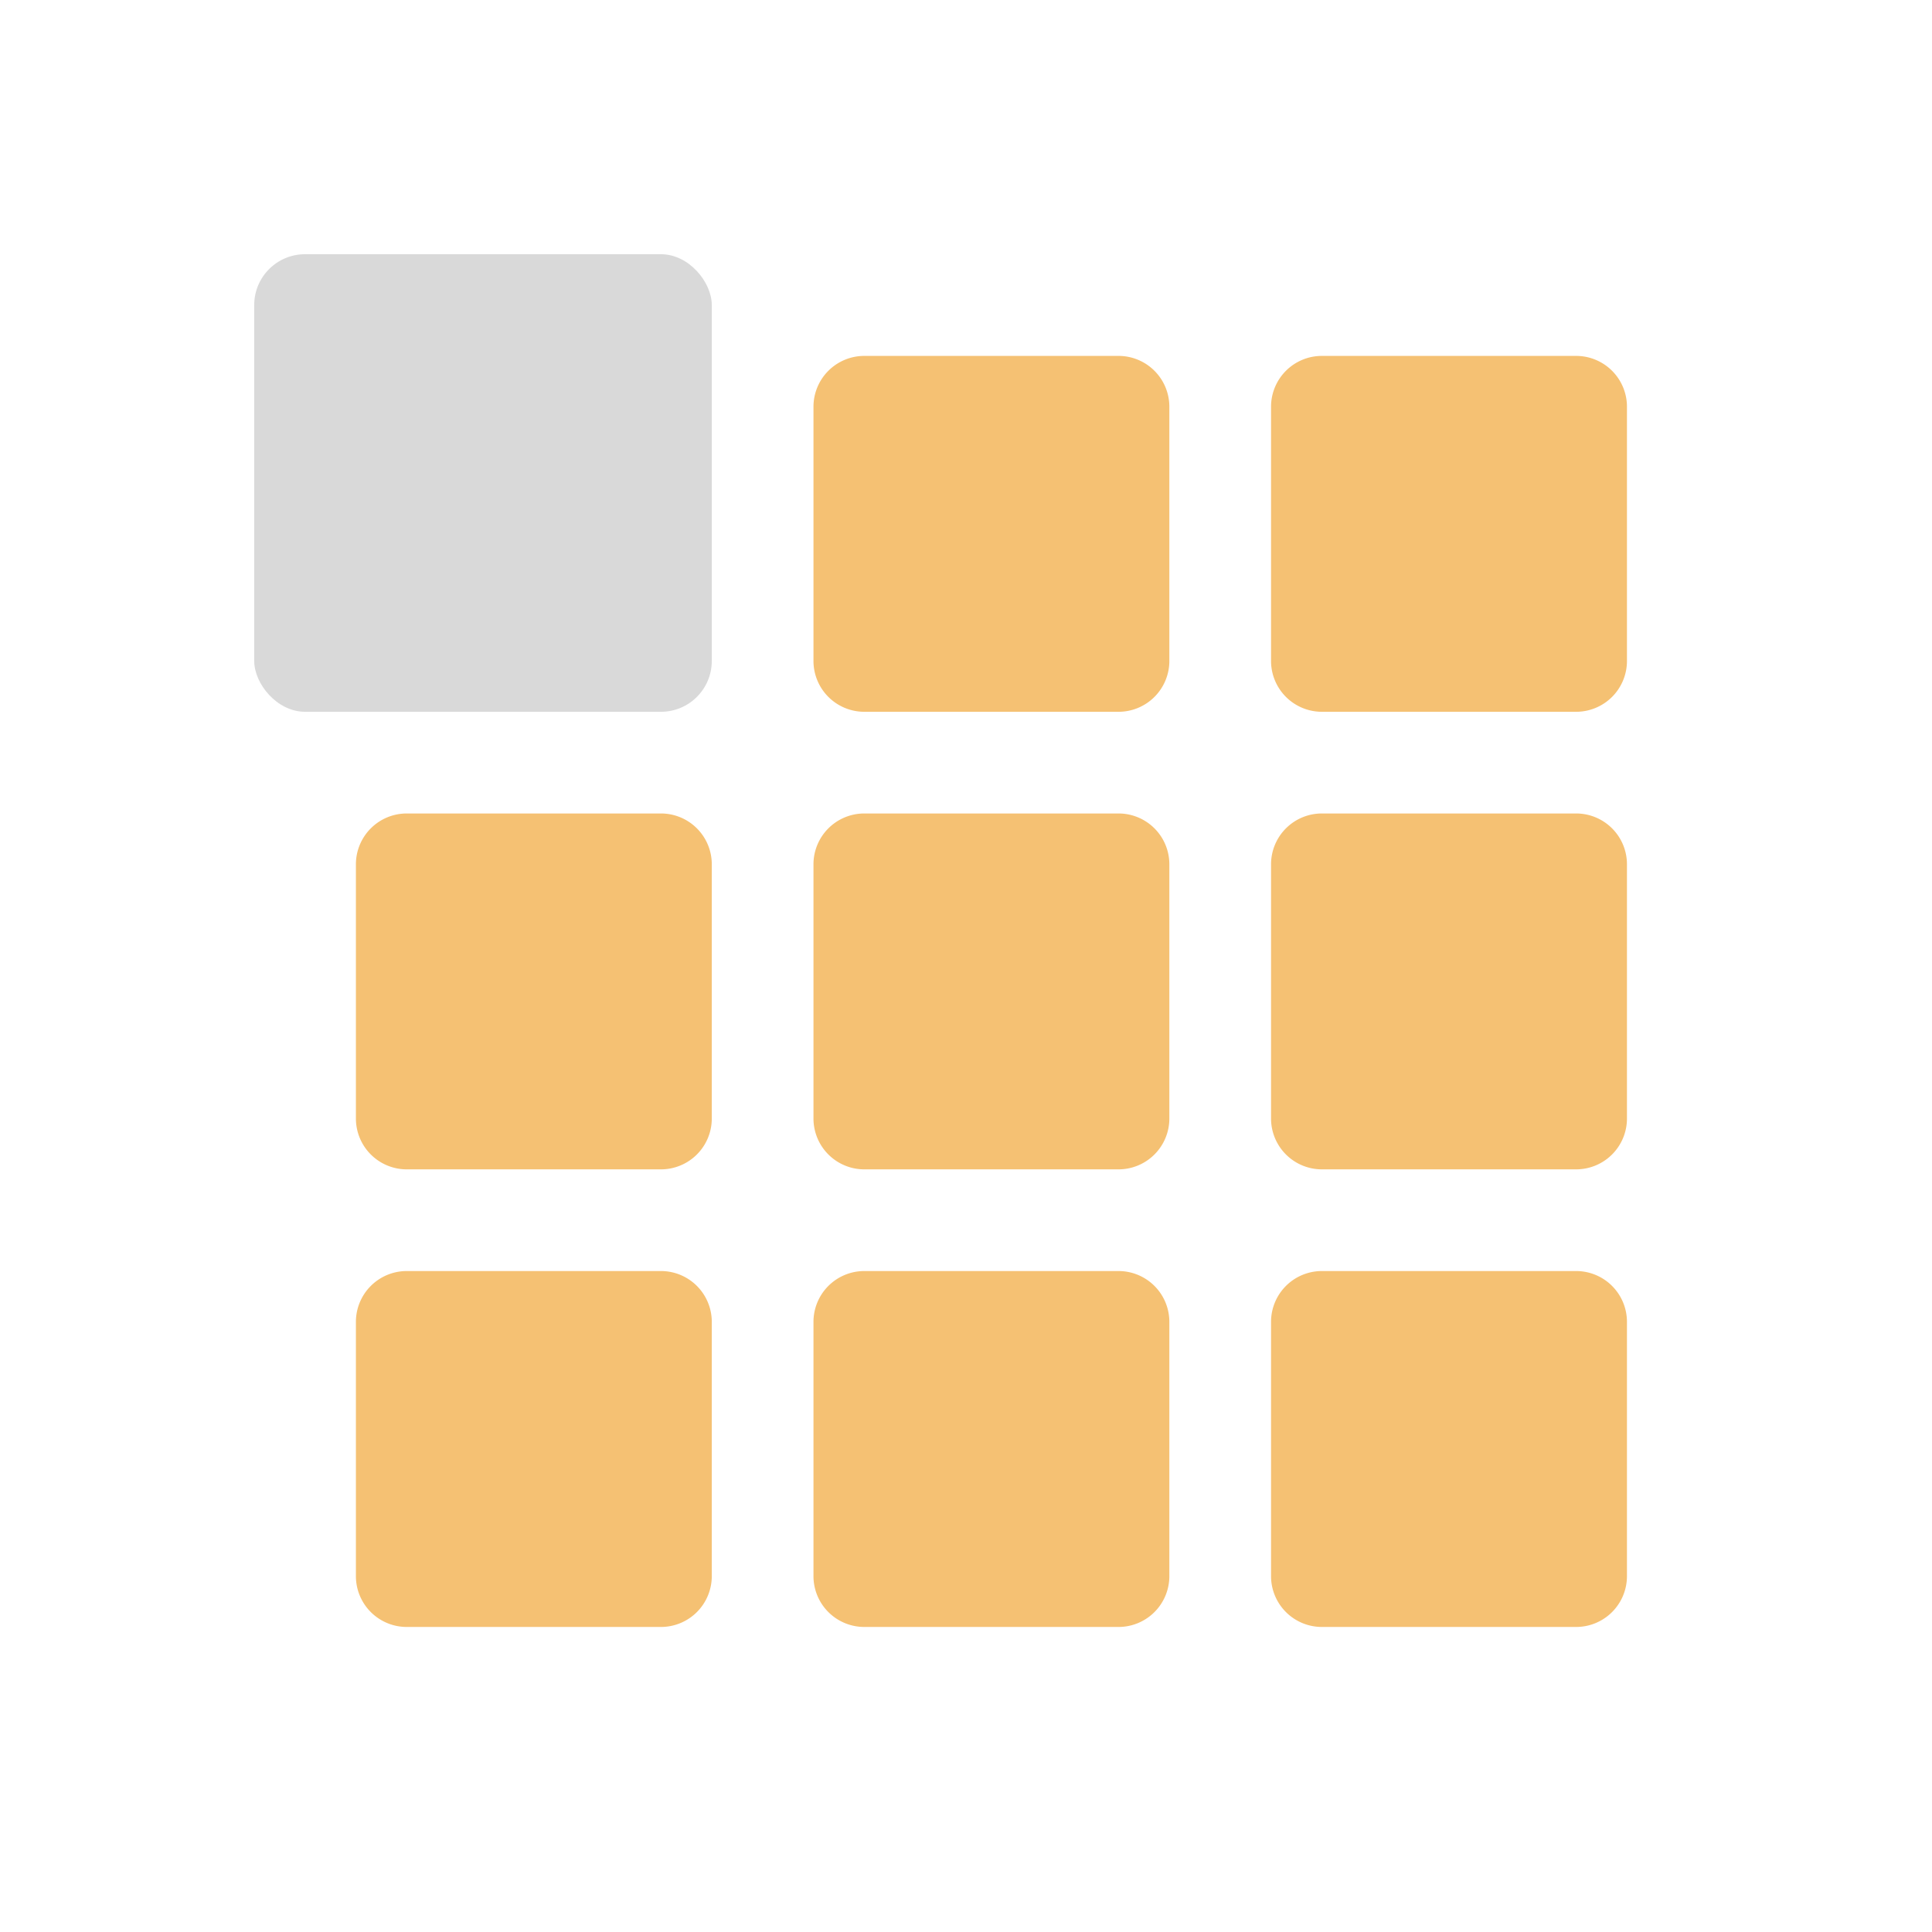
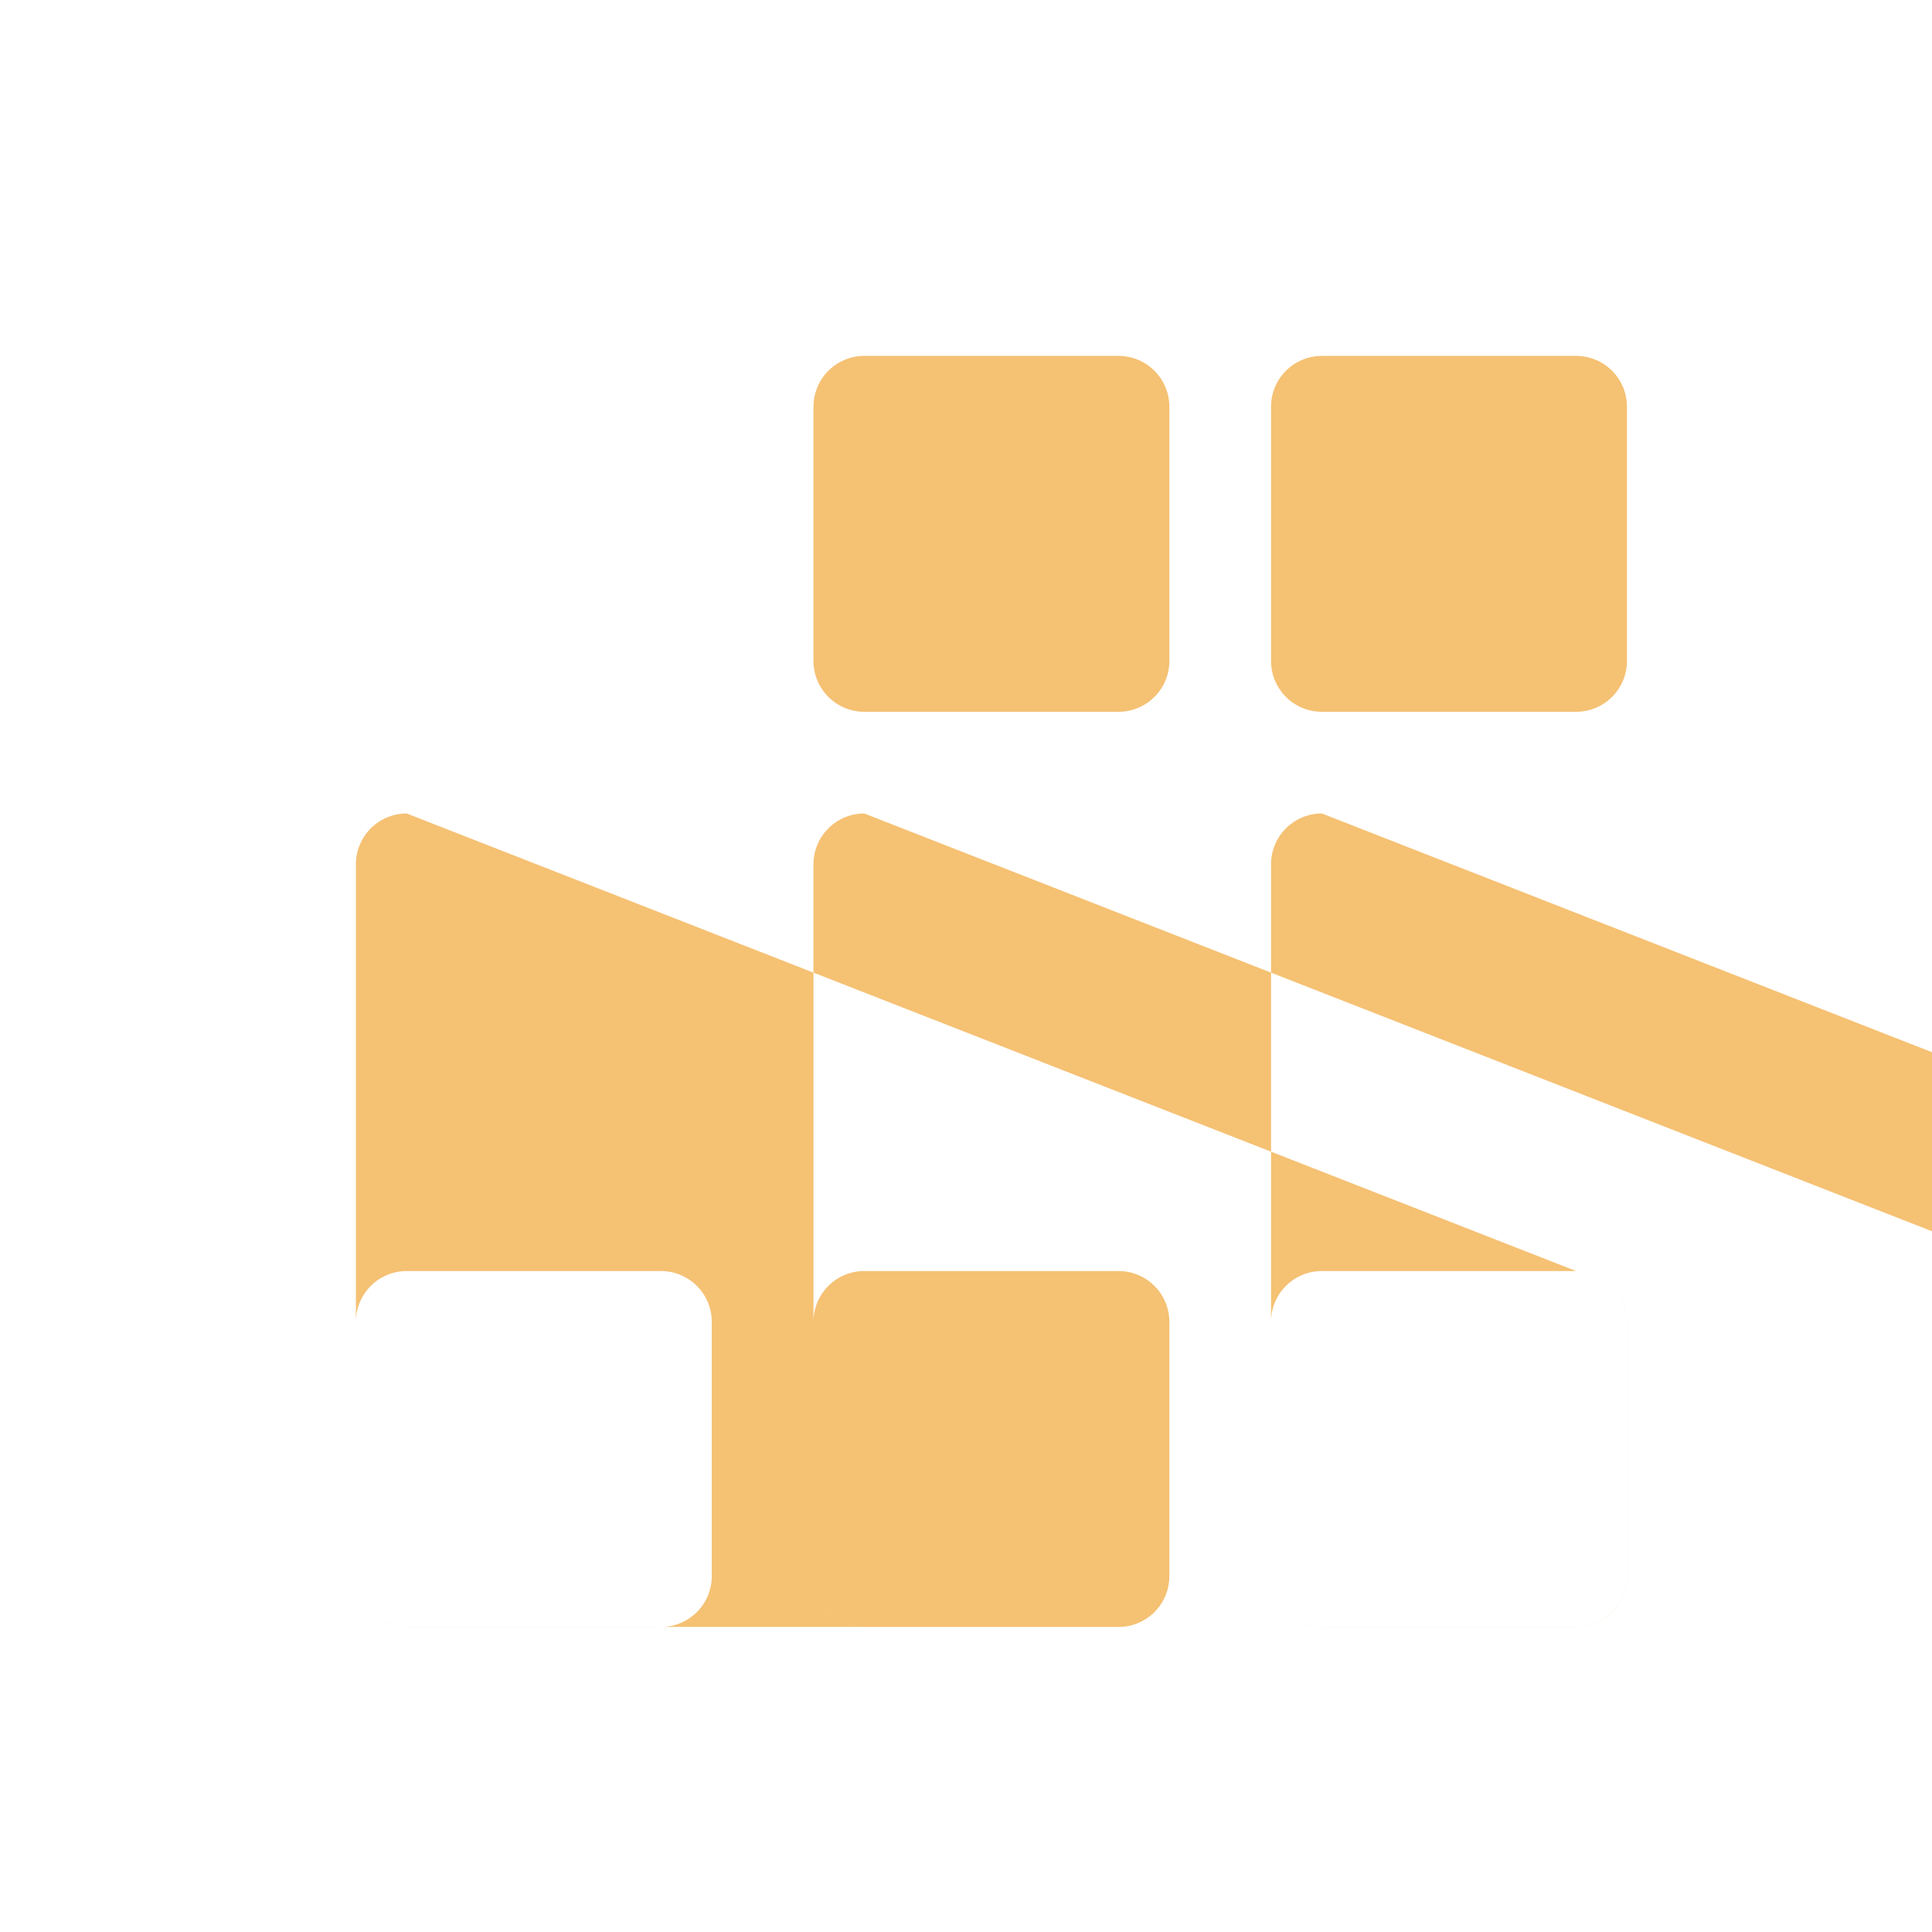
<svg xmlns="http://www.w3.org/2000/svg" viewBox="0 0 512 512">
-   <rect width="512" height="512" style="fill:#fff;fill-opacity:0" />
-   <path d="M175.16,336.84a13.47,13.47,0,0,1,13.47,13.48v67.36a13.47,13.47,0,0,1-13.47,13.48H107.79a13.47,13.47,0,0,1-13.47-13.48V350.32a13.47,13.47,0,0,1,13.47-13.48Zm121.26,0a13.47,13.47,0,0,1,13.47,13.48v67.36a13.47,13.47,0,0,1-13.47,13.48H229.05a13.47,13.47,0,0,1-13.47-13.48V350.32a13.47,13.47,0,0,1,13.47-13.48Zm121.26,0a13.47,13.47,0,0,1,13.48,13.48v67.36a13.47,13.47,0,0,1-13.48,13.48H350.32a13.47,13.47,0,0,1-13.48-13.48V350.32a13.47,13.47,0,0,1,13.48-13.48ZM175.16,215.58a13.47,13.47,0,0,1,13.47,13.47v67.37a13.47,13.47,0,0,1-13.47,13.47H107.79a13.47,13.47,0,0,1-13.47-13.47V229.05a13.47,13.47,0,0,1,13.47-13.47Zm121.26,0a13.47,13.47,0,0,1,13.47,13.47v67.37a13.47,13.47,0,0,1-13.47,13.47H229.05a13.47,13.47,0,0,1-13.47-13.47V229.05a13.47,13.47,0,0,1,13.47-13.47Zm121.26,0a13.47,13.47,0,0,1,13.48,13.47v67.37a13.47,13.47,0,0,1-13.48,13.47H350.32a13.47,13.47,0,0,1-13.48-13.47V229.05a13.47,13.47,0,0,1,13.48-13.47ZM296.42,94.32a13.47,13.47,0,0,1,13.47,13.47v67.37a13.47,13.47,0,0,1-13.47,13.47H229.05a13.47,13.47,0,0,1-13.47-13.47V107.79a13.47,13.47,0,0,1,13.47-13.47Zm121.26,0a13.47,13.47,0,0,1,13.48,13.47v67.37a13.47,13.47,0,0,1-13.48,13.47H350.32a13.47,13.47,0,0,1-13.48-13.47V107.79a13.47,13.47,0,0,1,13.48-13.47Z" style="fill:#f5c173;fill-rule:evenodd" />
-   <rect x="67.37" y="67.37" width="121.26" height="121.26" rx="13.47" style="fill:#d9d9d9" />
+   <path d="M175.16,336.84a13.47,13.47,0,0,1,13.47,13.48v67.36a13.47,13.47,0,0,1-13.47,13.48H107.79a13.47,13.47,0,0,1-13.47-13.48V350.32a13.47,13.47,0,0,1,13.47-13.48Zm121.26,0a13.47,13.47,0,0,1,13.47,13.48v67.36a13.47,13.47,0,0,1-13.47,13.48H229.05a13.47,13.47,0,0,1-13.47-13.48V350.32a13.47,13.47,0,0,1,13.47-13.48Zm121.26,0a13.47,13.47,0,0,1,13.48,13.48v67.36a13.47,13.47,0,0,1-13.48,13.48H350.32a13.47,13.47,0,0,1-13.48-13.48V350.32a13.47,13.47,0,0,1,13.48-13.48Za13.47,13.47,0,0,1,13.47,13.47v67.37a13.47,13.47,0,0,1-13.47,13.47H107.79a13.47,13.47,0,0,1-13.47-13.47V229.05a13.47,13.47,0,0,1,13.47-13.47Zm121.26,0a13.47,13.47,0,0,1,13.47,13.47v67.37a13.47,13.47,0,0,1-13.47,13.47H229.05a13.47,13.47,0,0,1-13.47-13.47V229.05a13.47,13.47,0,0,1,13.47-13.47Zm121.26,0a13.47,13.47,0,0,1,13.48,13.47v67.37a13.47,13.47,0,0,1-13.48,13.47H350.32a13.47,13.47,0,0,1-13.48-13.47V229.05a13.47,13.47,0,0,1,13.48-13.47ZM296.42,94.32a13.47,13.47,0,0,1,13.47,13.47v67.37a13.47,13.47,0,0,1-13.47,13.47H229.05a13.47,13.47,0,0,1-13.47-13.47V107.79a13.47,13.47,0,0,1,13.47-13.47Zm121.26,0a13.47,13.47,0,0,1,13.48,13.47v67.37a13.47,13.47,0,0,1-13.48,13.47H350.32a13.47,13.47,0,0,1-13.48-13.47V107.79a13.47,13.47,0,0,1,13.48-13.47Z" style="fill:#f5c173;fill-rule:evenodd" />
</svg>